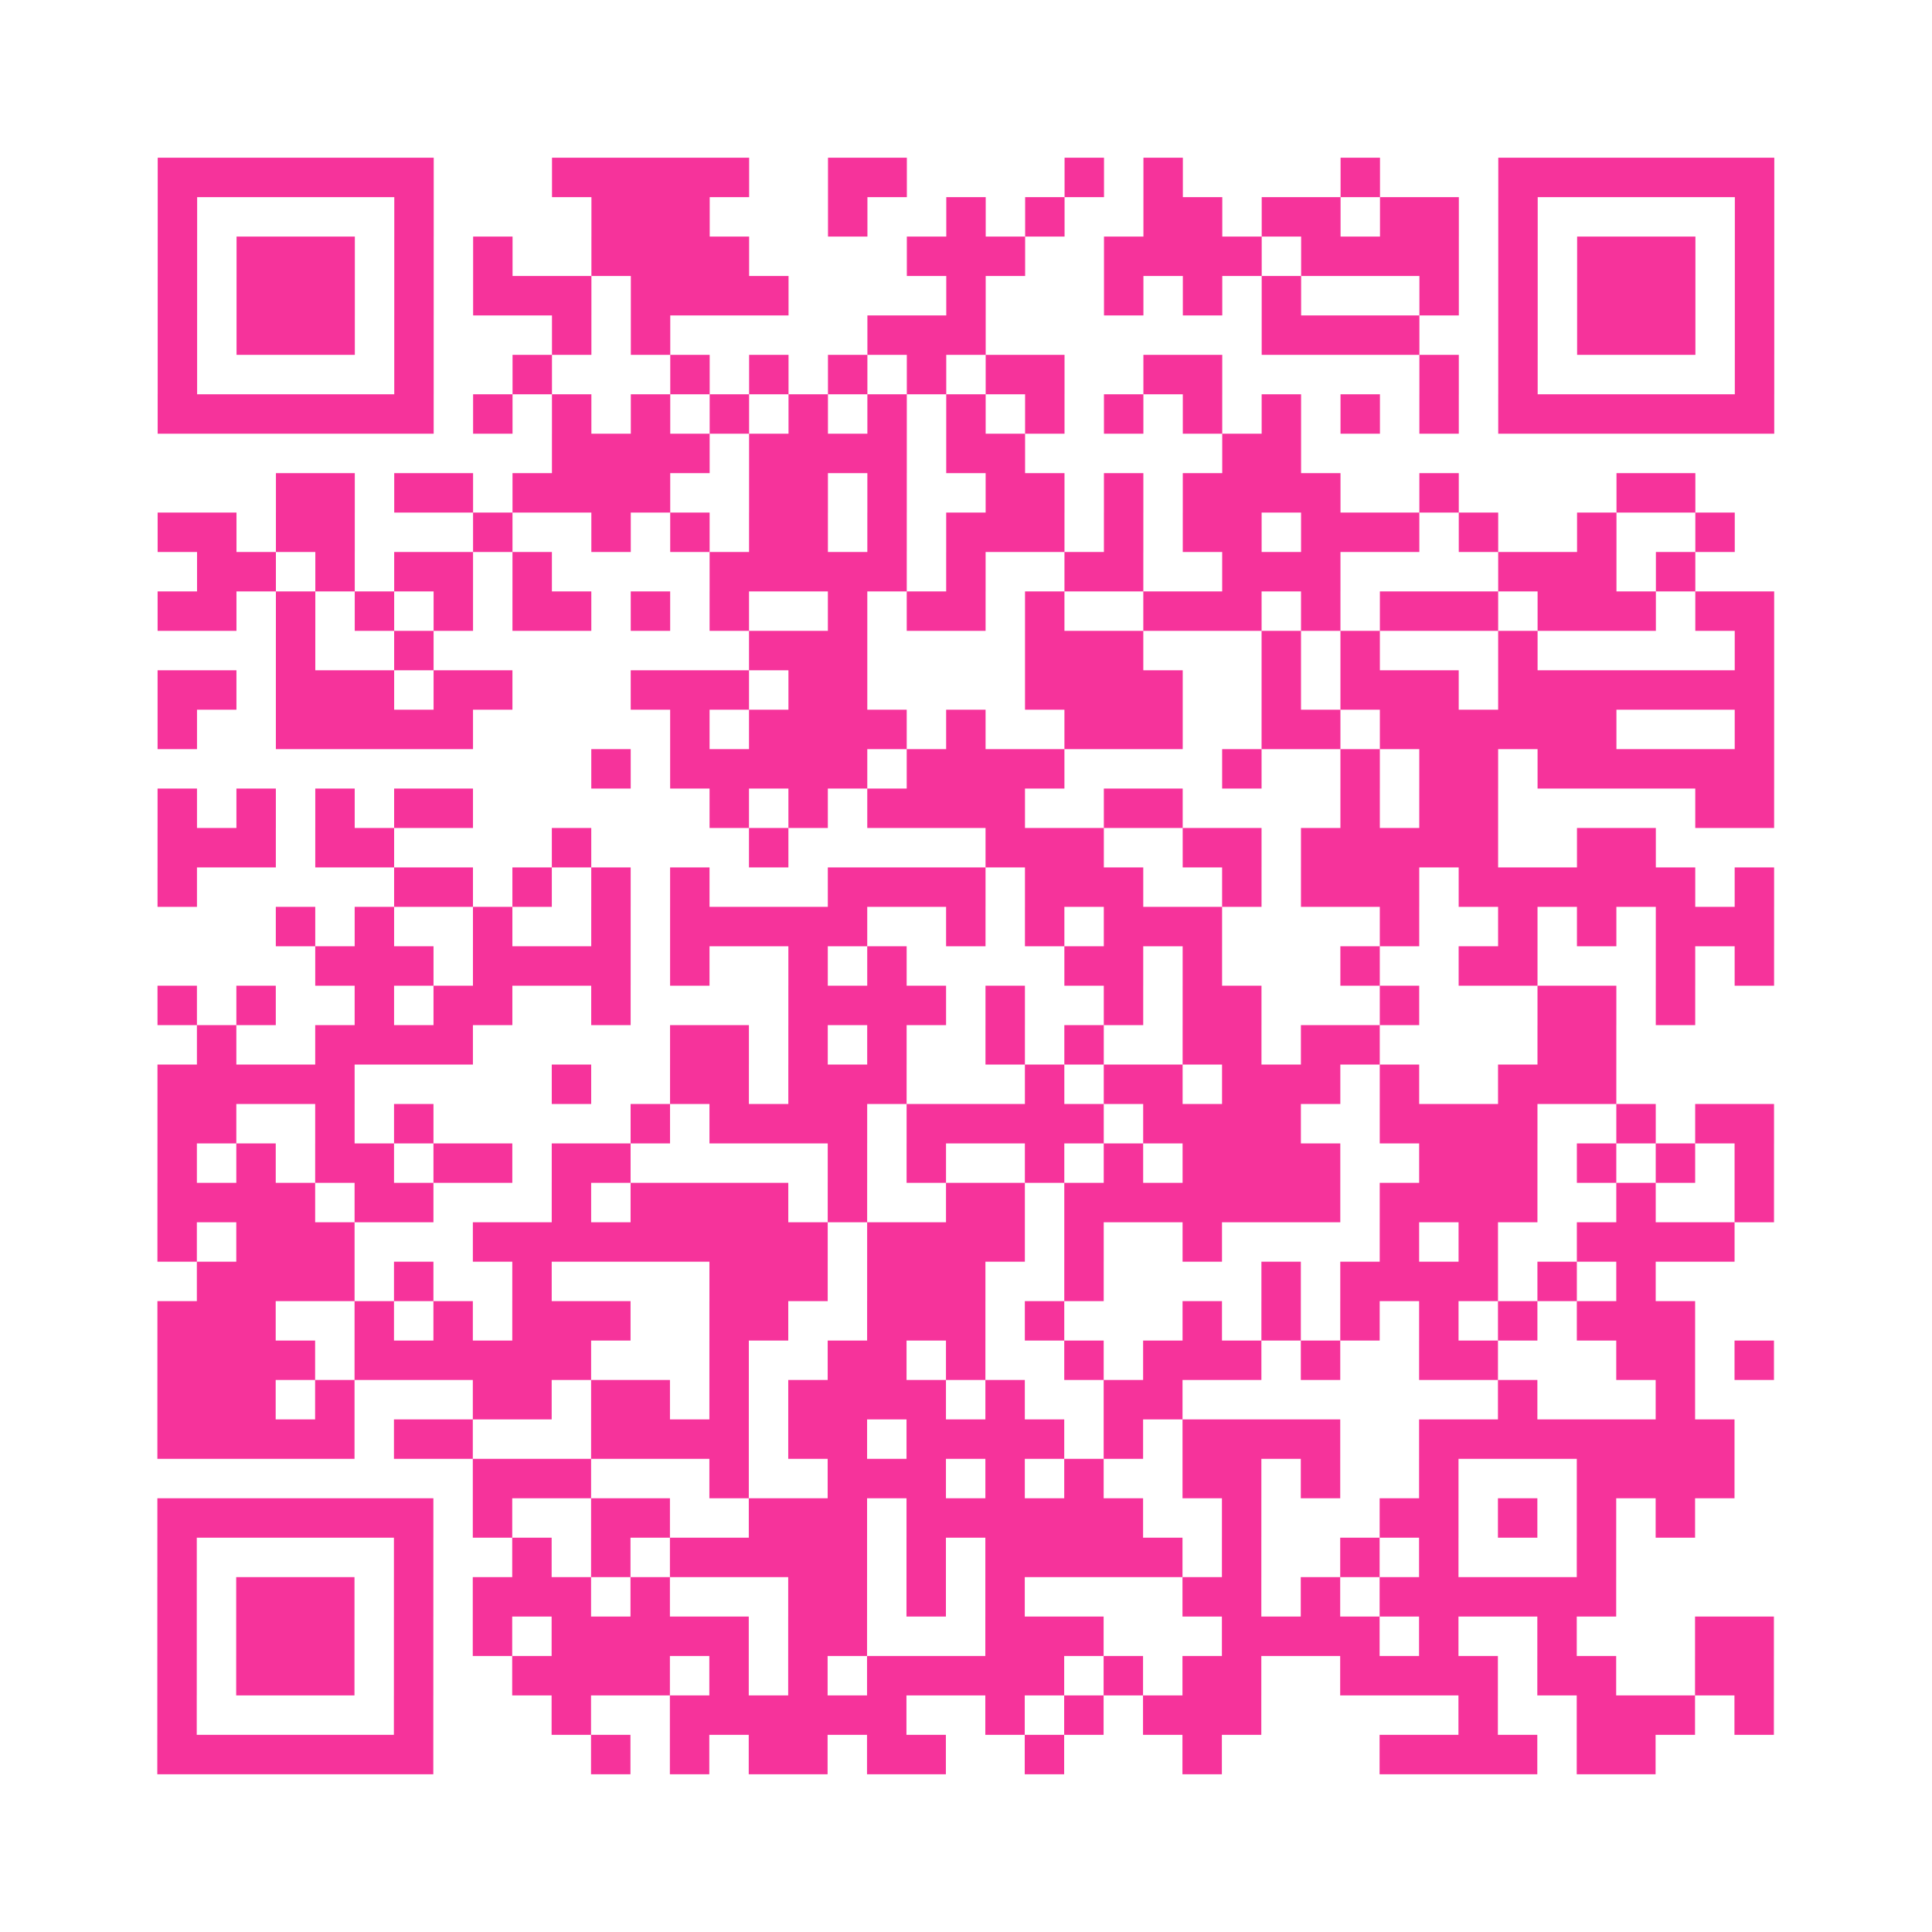
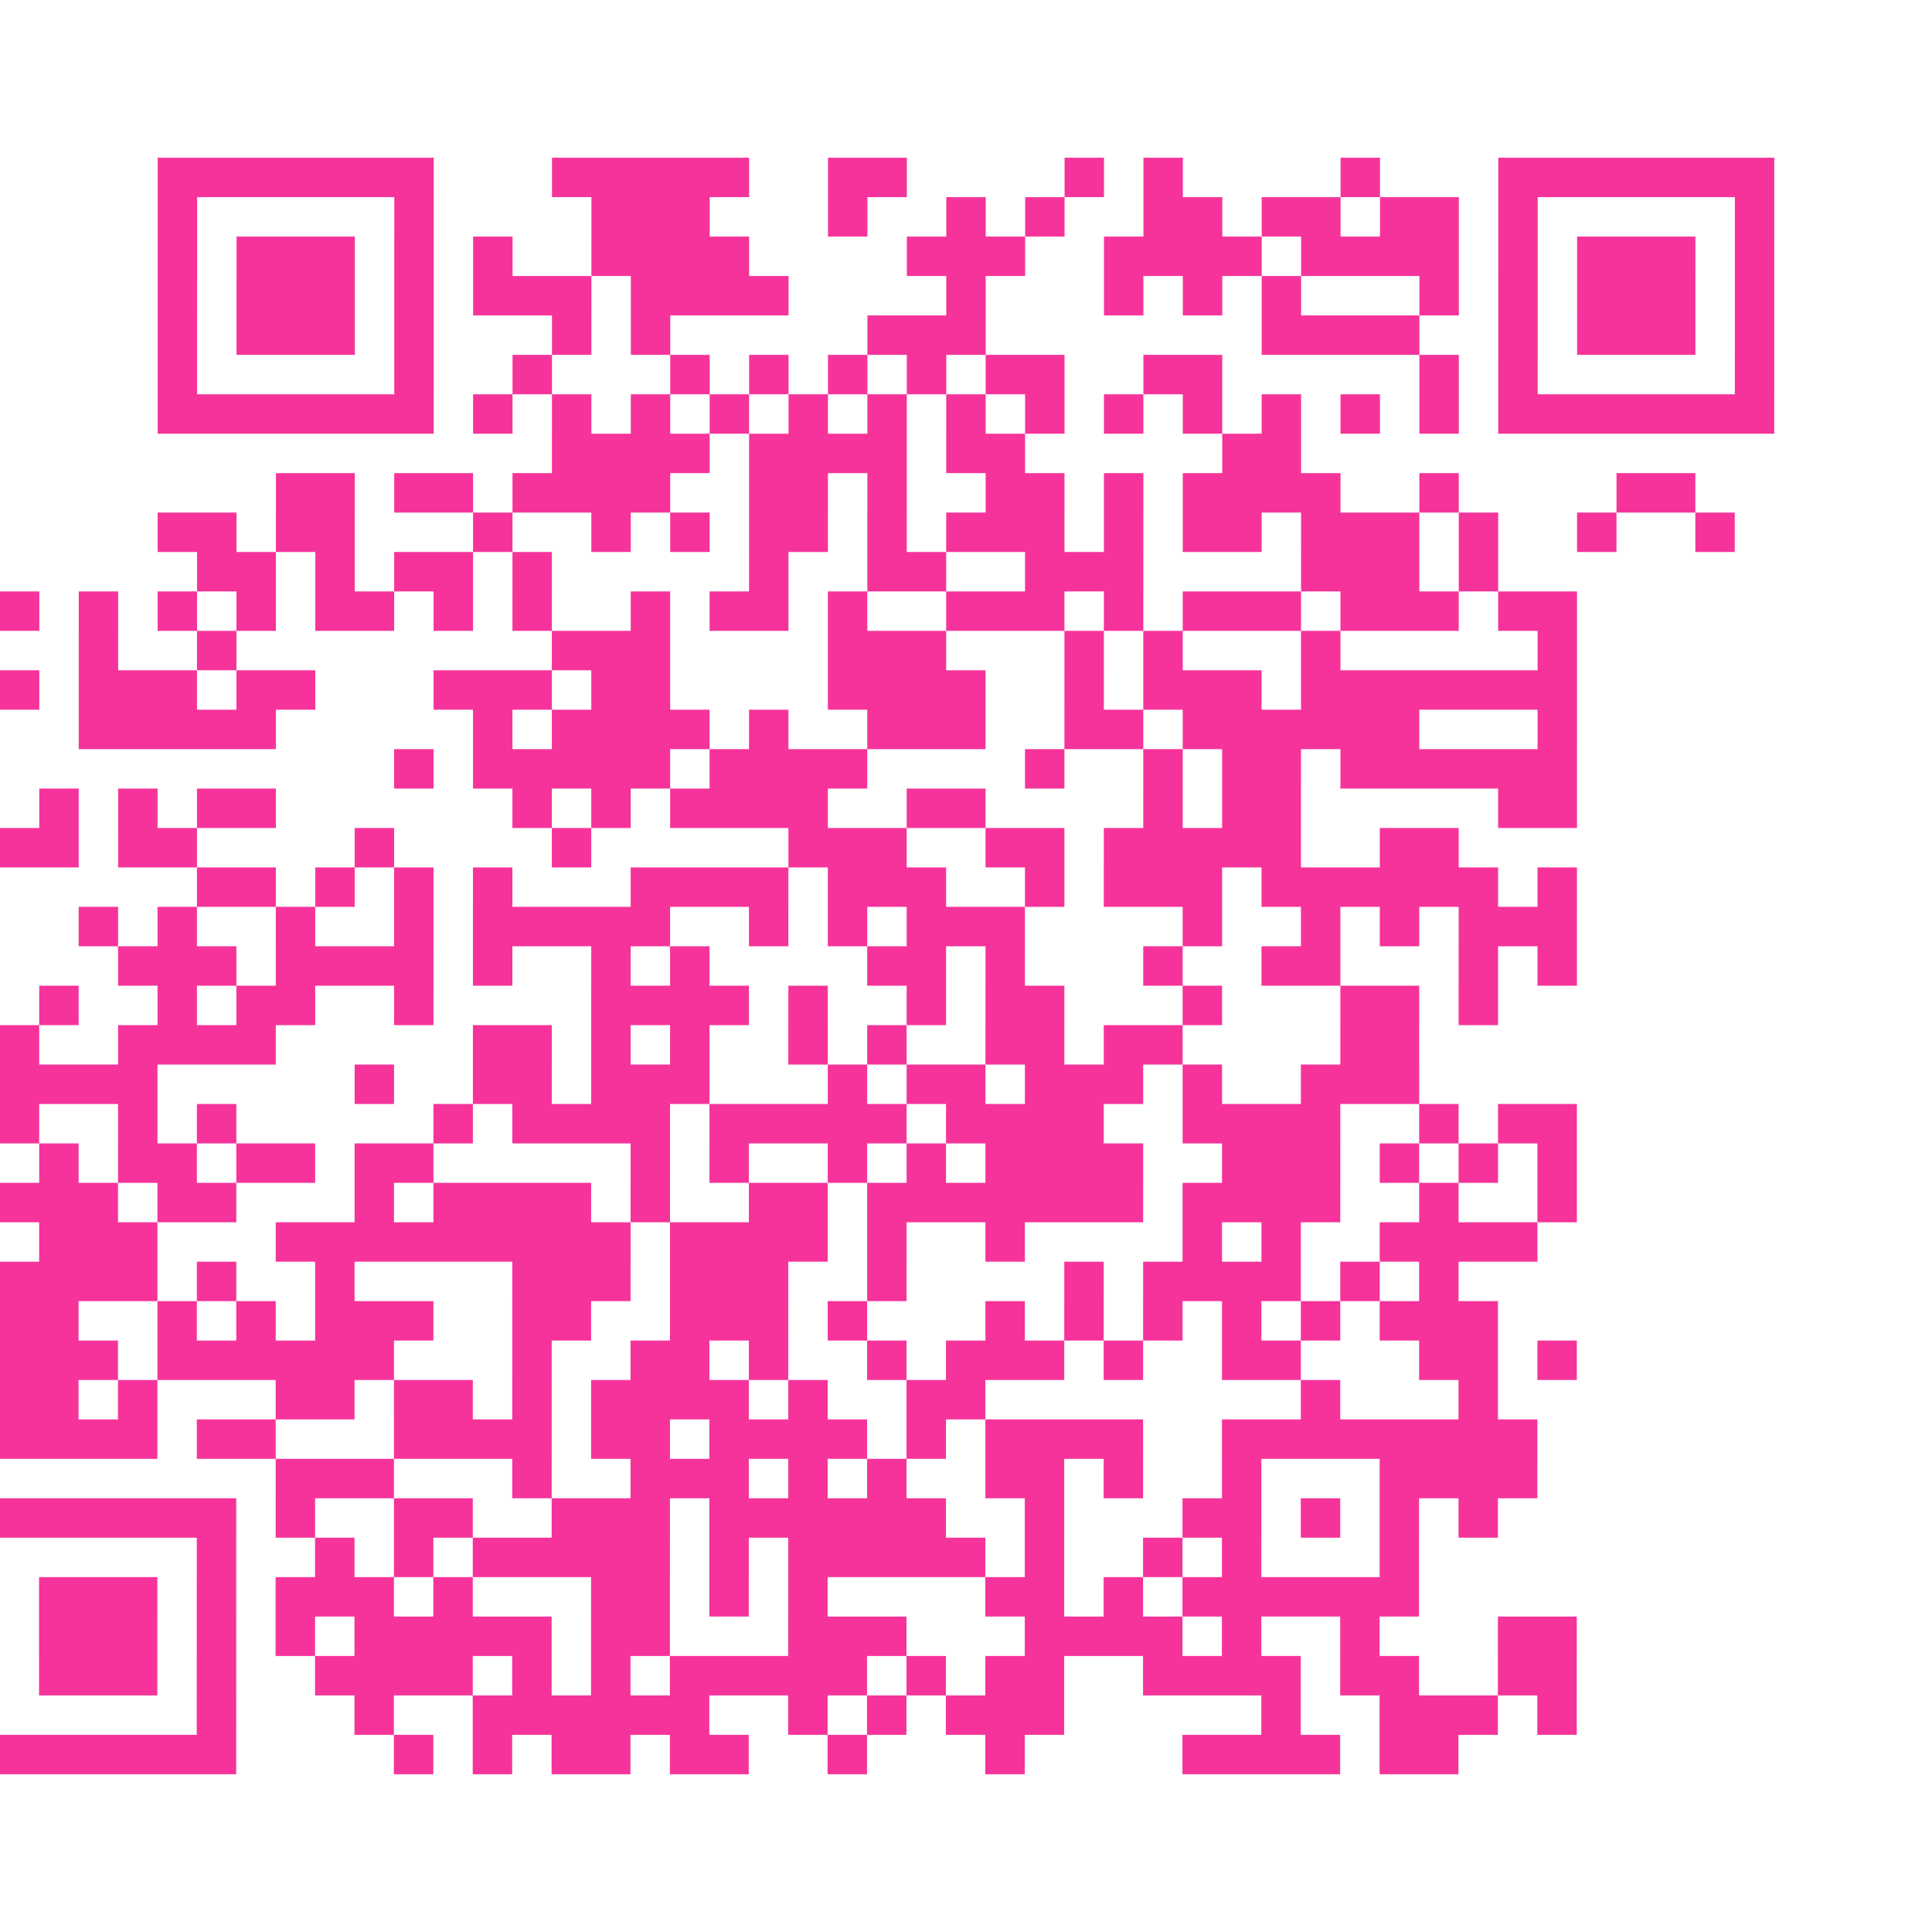
<svg xmlns="http://www.w3.org/2000/svg" viewBox="0 0 49 49" class="pyqrcode">
-   <path fill="transparent" d="M0 0h49v49h-49z" />
-   <path stroke="#f6339b" class="pyqrline" d="M4 4.5h7m3 0h5m2 0h2m4 0h1m1 0h1m4 0h1m3 0h7m-41 1h1m5 0h1m4 0h3m3 0h1m2 0h1m1 0h1m2 0h2m1 0h2m1 0h2m1 0h1m5 0h1m-41 1h1m1 0h3m1 0h1m1 0h1m2 0h4m4 0h3m2 0h4m1 0h4m1 0h1m1 0h3m1 0h1m-41 1h1m1 0h3m1 0h1m1 0h3m1 0h4m4 0h1m3 0h1m1 0h1m1 0h1m3 0h1m1 0h1m1 0h3m1 0h1m-41 1h1m1 0h3m1 0h1m3 0h1m1 0h1m5 0h3m7 0h4m2 0h1m1 0h3m1 0h1m-41 1h1m5 0h1m2 0h1m3 0h1m1 0h1m1 0h1m1 0h1m1 0h2m2 0h2m5 0h1m1 0h1m5 0h1m-41 1h7m1 0h1m1 0h1m1 0h1m1 0h1m1 0h1m1 0h1m1 0h1m1 0h1m1 0h1m1 0h1m1 0h1m1 0h1m1 0h1m1 0h7m-31 1h4m1 0h4m1 0h2m5 0h2m-26 1h2m1 0h2m1 0h4m2 0h2m1 0h1m2 0h2m1 0h1m1 0h4m2 0h1m4 0h2m-39 1h2m1 0h2m3 0h1m2 0h1m1 0h1m1 0h2m1 0h1m1 0h3m1 0h1m1 0h2m1 0h3m1 0h1m2 0h1m2 0h1m-39 1h2m1 0h1m1 0h2m1 0h1m4 0h5m1 0h1m2 0h2m2 0h3m4 0h3m1 0h1m-39 1h2m1 0h1m1 0h1m1 0h1m1 0h2m1 0h1m1 0h1m2 0h1m1 0h2m1 0h1m2 0h3m1 0h1m1 0h3m1 0h3m1 0h2m-38 1h1m2 0h1m8 0h3m4 0h3m3 0h1m1 0h1m3 0h1m5 0h1m-41 1h2m1 0h3m1 0h2m3 0h3m1 0h2m4 0h4m2 0h1m1 0h3m1 0h7m-41 1h1m2 0h5m5 0h1m1 0h4m1 0h1m2 0h3m2 0h2m1 0h6m3 0h1m-30 1h1m1 0h5m1 0h4m4 0h1m2 0h1m1 0h2m1 0h6m-41 1h1m1 0h1m1 0h1m1 0h2m6 0h1m1 0h1m1 0h4m2 0h2m4 0h1m1 0h2m5 0h2m-41 1h3m1 0h2m4 0h1m4 0h1m5 0h3m2 0h2m1 0h5m2 0h2m-38 1h1m5 0h2m1 0h1m1 0h1m1 0h1m3 0h4m1 0h3m2 0h1m1 0h3m1 0h6m1 0h1m-38 1h1m1 0h1m2 0h1m2 0h1m1 0h5m2 0h1m1 0h1m1 0h3m4 0h1m2 0h1m1 0h1m1 0h3m-37 1h3m1 0h4m1 0h1m2 0h1m1 0h1m4 0h2m1 0h1m3 0h1m2 0h2m3 0h1m1 0h1m-41 1h1m1 0h1m2 0h1m1 0h2m2 0h1m4 0h4m1 0h1m2 0h1m1 0h2m3 0h1m3 0h2m1 0h1m-38 1h1m2 0h4m5 0h2m1 0h1m1 0h1m2 0h1m1 0h1m2 0h2m1 0h2m4 0h2m-37 1h5m5 0h1m2 0h2m1 0h3m3 0h1m1 0h2m1 0h3m1 0h1m2 0h3m-37 1h2m2 0h1m1 0h1m5 0h1m1 0h4m1 0h5m1 0h4m2 0h4m2 0h1m1 0h2m-41 1h1m1 0h1m1 0h2m1 0h2m1 0h2m5 0h1m1 0h1m2 0h1m1 0h1m1 0h4m2 0h3m1 0h1m1 0h1m1 0h1m-41 1h4m1 0h2m3 0h1m1 0h4m1 0h1m2 0h2m1 0h7m1 0h4m2 0h1m2 0h1m-41 1h1m1 0h3m3 0h9m1 0h4m1 0h1m2 0h1m4 0h1m1 0h1m2 0h4m-39 1h4m1 0h1m2 0h1m4 0h3m1 0h3m2 0h1m4 0h1m1 0h4m1 0h1m1 0h1m-38 1h3m2 0h1m1 0h1m1 0h3m2 0h2m2 0h3m1 0h1m3 0h1m1 0h1m1 0h1m1 0h1m1 0h1m1 0h3m-39 1h4m1 0h6m3 0h1m2 0h2m1 0h1m2 0h1m1 0h3m1 0h1m2 0h2m3 0h2m1 0h1m-41 1h3m1 0h1m3 0h2m1 0h2m1 0h1m1 0h4m1 0h1m2 0h2m8 0h1m3 0h1m-39 1h5m1 0h2m3 0h4m1 0h2m1 0h4m1 0h1m1 0h4m2 0h8m-32 1h3m3 0h1m2 0h3m1 0h1m1 0h1m2 0h2m1 0h1m2 0h1m3 0h4m-40 1h7m1 0h1m2 0h2m2 0h3m1 0h6m2 0h1m3 0h2m1 0h1m1 0h1m1 0h1m-39 1h1m5 0h1m2 0h1m1 0h1m1 0h5m1 0h1m1 0h5m1 0h1m2 0h1m1 0h1m3 0h1m-37 1h1m1 0h3m1 0h1m1 0h3m1 0h1m3 0h2m1 0h1m1 0h1m4 0h2m1 0h1m1 0h6m-37 1h1m1 0h3m1 0h1m1 0h1m1 0h5m1 0h2m3 0h3m3 0h4m1 0h1m2 0h1m3 0h2m-41 1h1m1 0h3m1 0h1m2 0h4m1 0h1m1 0h1m1 0h5m1 0h1m1 0h2m2 0h4m1 0h2m2 0h2m-41 1h1m5 0h1m3 0h1m2 0h6m2 0h1m1 0h1m1 0h3m5 0h1m2 0h3m1 0h1m-41 1h7m4 0h1m1 0h1m1 0h2m1 0h2m2 0h1m3 0h1m4 0h4m1 0h2" />
+   <path stroke="#f6339b" class="pyqrline" d="M4 4.5h7m3 0h5m2 0h2m4 0h1m1 0h1m4 0h1m3 0h7m-41 1h1m5 0h1m4 0h3m3 0h1m2 0h1m1 0h1m2 0h2m1 0h2m1 0h2m1 0h1m5 0h1m-41 1h1m1 0h3m1 0h1m1 0h1m2 0h4m4 0h3m2 0h4m1 0h4m1 0h1m1 0h3m1 0h1m-41 1h1m1 0h3m1 0h1m1 0h3m1 0h4m4 0h1m3 0h1m1 0h1m1 0h1m3 0h1m1 0h1m1 0h3m1 0h1m-41 1h1m1 0h3m1 0h1m3 0h1m1 0h1m5 0h3m7 0h4m2 0h1m1 0h3m1 0h1m-41 1h1m5 0h1m2 0h1m3 0h1m1 0h1m1 0h1m1 0h1m1 0h2m2 0h2m5 0h1m1 0h1m5 0h1m-41 1h7m1 0h1m1 0h1m1 0h1m1 0h1m1 0h1m1 0h1m1 0h1m1 0h1m1 0h1m1 0h1m1 0h1m1 0h1m1 0h1m1 0h7m-31 1h4m1 0h4m1 0h2m5 0h2m-26 1h2m1 0h2m1 0h4m2 0h2m1 0h1m2 0h2m1 0h1m1 0h4m2 0h1m4 0h2m-39 1h2m1 0h2m3 0h1m2 0h1m1 0h1m1 0h2m1 0h1m1 0h3m1 0h1m1 0h2m1 0h3m1 0h1m2 0h1m2 0h1m-39 1h2m1 0h1m1 0h2m1 0h1m4 0m1 0h1m2 0h2m2 0h3m4 0h3m1 0h1m-39 1h2m1 0h1m1 0h1m1 0h1m1 0h2m1 0h1m1 0h1m2 0h1m1 0h2m1 0h1m2 0h3m1 0h1m1 0h3m1 0h3m1 0h2m-38 1h1m2 0h1m8 0h3m4 0h3m3 0h1m1 0h1m3 0h1m5 0h1m-41 1h2m1 0h3m1 0h2m3 0h3m1 0h2m4 0h4m2 0h1m1 0h3m1 0h7m-41 1h1m2 0h5m5 0h1m1 0h4m1 0h1m2 0h3m2 0h2m1 0h6m3 0h1m-30 1h1m1 0h5m1 0h4m4 0h1m2 0h1m1 0h2m1 0h6m-41 1h1m1 0h1m1 0h1m1 0h2m6 0h1m1 0h1m1 0h4m2 0h2m4 0h1m1 0h2m5 0h2m-41 1h3m1 0h2m4 0h1m4 0h1m5 0h3m2 0h2m1 0h5m2 0h2m-38 1h1m5 0h2m1 0h1m1 0h1m1 0h1m3 0h4m1 0h3m2 0h1m1 0h3m1 0h6m1 0h1m-38 1h1m1 0h1m2 0h1m2 0h1m1 0h5m2 0h1m1 0h1m1 0h3m4 0h1m2 0h1m1 0h1m1 0h3m-37 1h3m1 0h4m1 0h1m2 0h1m1 0h1m4 0h2m1 0h1m3 0h1m2 0h2m3 0h1m1 0h1m-41 1h1m1 0h1m2 0h1m1 0h2m2 0h1m4 0h4m1 0h1m2 0h1m1 0h2m3 0h1m3 0h2m1 0h1m-38 1h1m2 0h4m5 0h2m1 0h1m1 0h1m2 0h1m1 0h1m2 0h2m1 0h2m4 0h2m-37 1h5m5 0h1m2 0h2m1 0h3m3 0h1m1 0h2m1 0h3m1 0h1m2 0h3m-37 1h2m2 0h1m1 0h1m5 0h1m1 0h4m1 0h5m1 0h4m2 0h4m2 0h1m1 0h2m-41 1h1m1 0h1m1 0h2m1 0h2m1 0h2m5 0h1m1 0h1m2 0h1m1 0h1m1 0h4m2 0h3m1 0h1m1 0h1m1 0h1m-41 1h4m1 0h2m3 0h1m1 0h4m1 0h1m2 0h2m1 0h7m1 0h4m2 0h1m2 0h1m-41 1h1m1 0h3m3 0h9m1 0h4m1 0h1m2 0h1m4 0h1m1 0h1m2 0h4m-39 1h4m1 0h1m2 0h1m4 0h3m1 0h3m2 0h1m4 0h1m1 0h4m1 0h1m1 0h1m-38 1h3m2 0h1m1 0h1m1 0h3m2 0h2m2 0h3m1 0h1m3 0h1m1 0h1m1 0h1m1 0h1m1 0h1m1 0h3m-39 1h4m1 0h6m3 0h1m2 0h2m1 0h1m2 0h1m1 0h3m1 0h1m2 0h2m3 0h2m1 0h1m-41 1h3m1 0h1m3 0h2m1 0h2m1 0h1m1 0h4m1 0h1m2 0h2m8 0h1m3 0h1m-39 1h5m1 0h2m3 0h4m1 0h2m1 0h4m1 0h1m1 0h4m2 0h8m-32 1h3m3 0h1m2 0h3m1 0h1m1 0h1m2 0h2m1 0h1m2 0h1m3 0h4m-40 1h7m1 0h1m2 0h2m2 0h3m1 0h6m2 0h1m3 0h2m1 0h1m1 0h1m1 0h1m-39 1h1m5 0h1m2 0h1m1 0h1m1 0h5m1 0h1m1 0h5m1 0h1m2 0h1m1 0h1m3 0h1m-37 1h1m1 0h3m1 0h1m1 0h3m1 0h1m3 0h2m1 0h1m1 0h1m4 0h2m1 0h1m1 0h6m-37 1h1m1 0h3m1 0h1m1 0h1m1 0h5m1 0h2m3 0h3m3 0h4m1 0h1m2 0h1m3 0h2m-41 1h1m1 0h3m1 0h1m2 0h4m1 0h1m1 0h1m1 0h5m1 0h1m1 0h2m2 0h4m1 0h2m2 0h2m-41 1h1m5 0h1m3 0h1m2 0h6m2 0h1m1 0h1m1 0h3m5 0h1m2 0h3m1 0h1m-41 1h7m4 0h1m1 0h1m1 0h2m1 0h2m2 0h1m3 0h1m4 0h4m1 0h2" />
</svg>